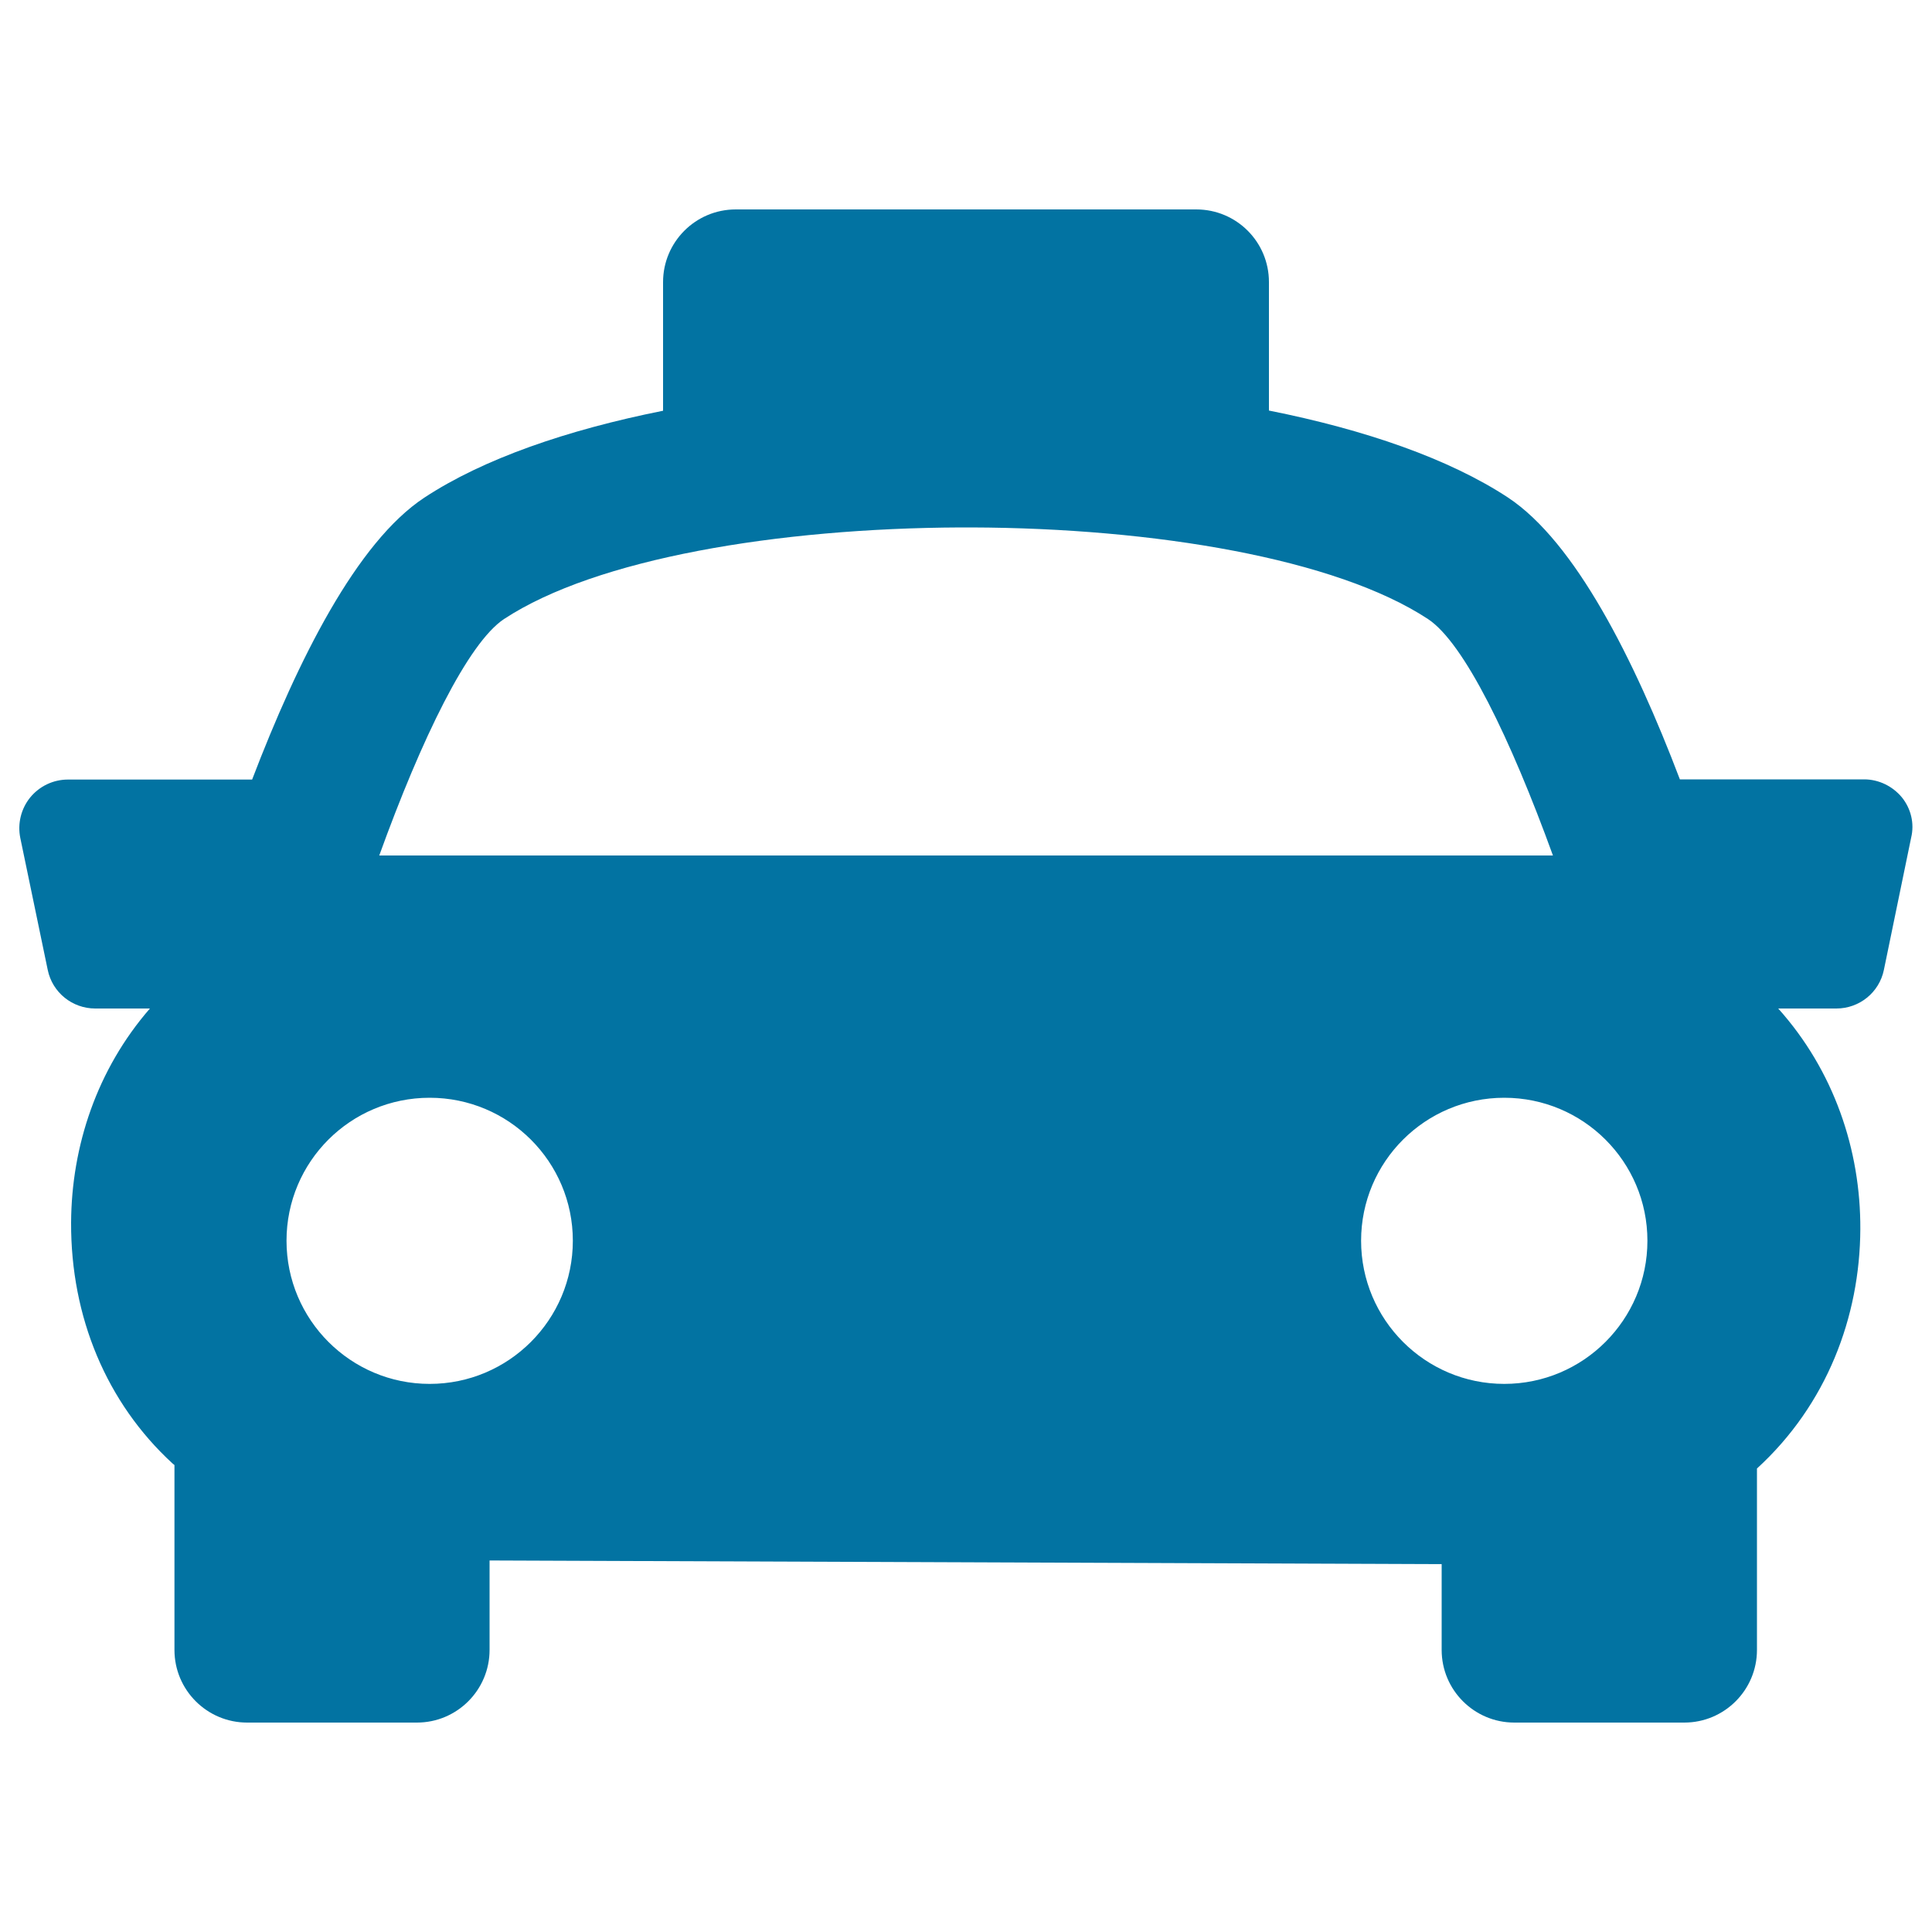
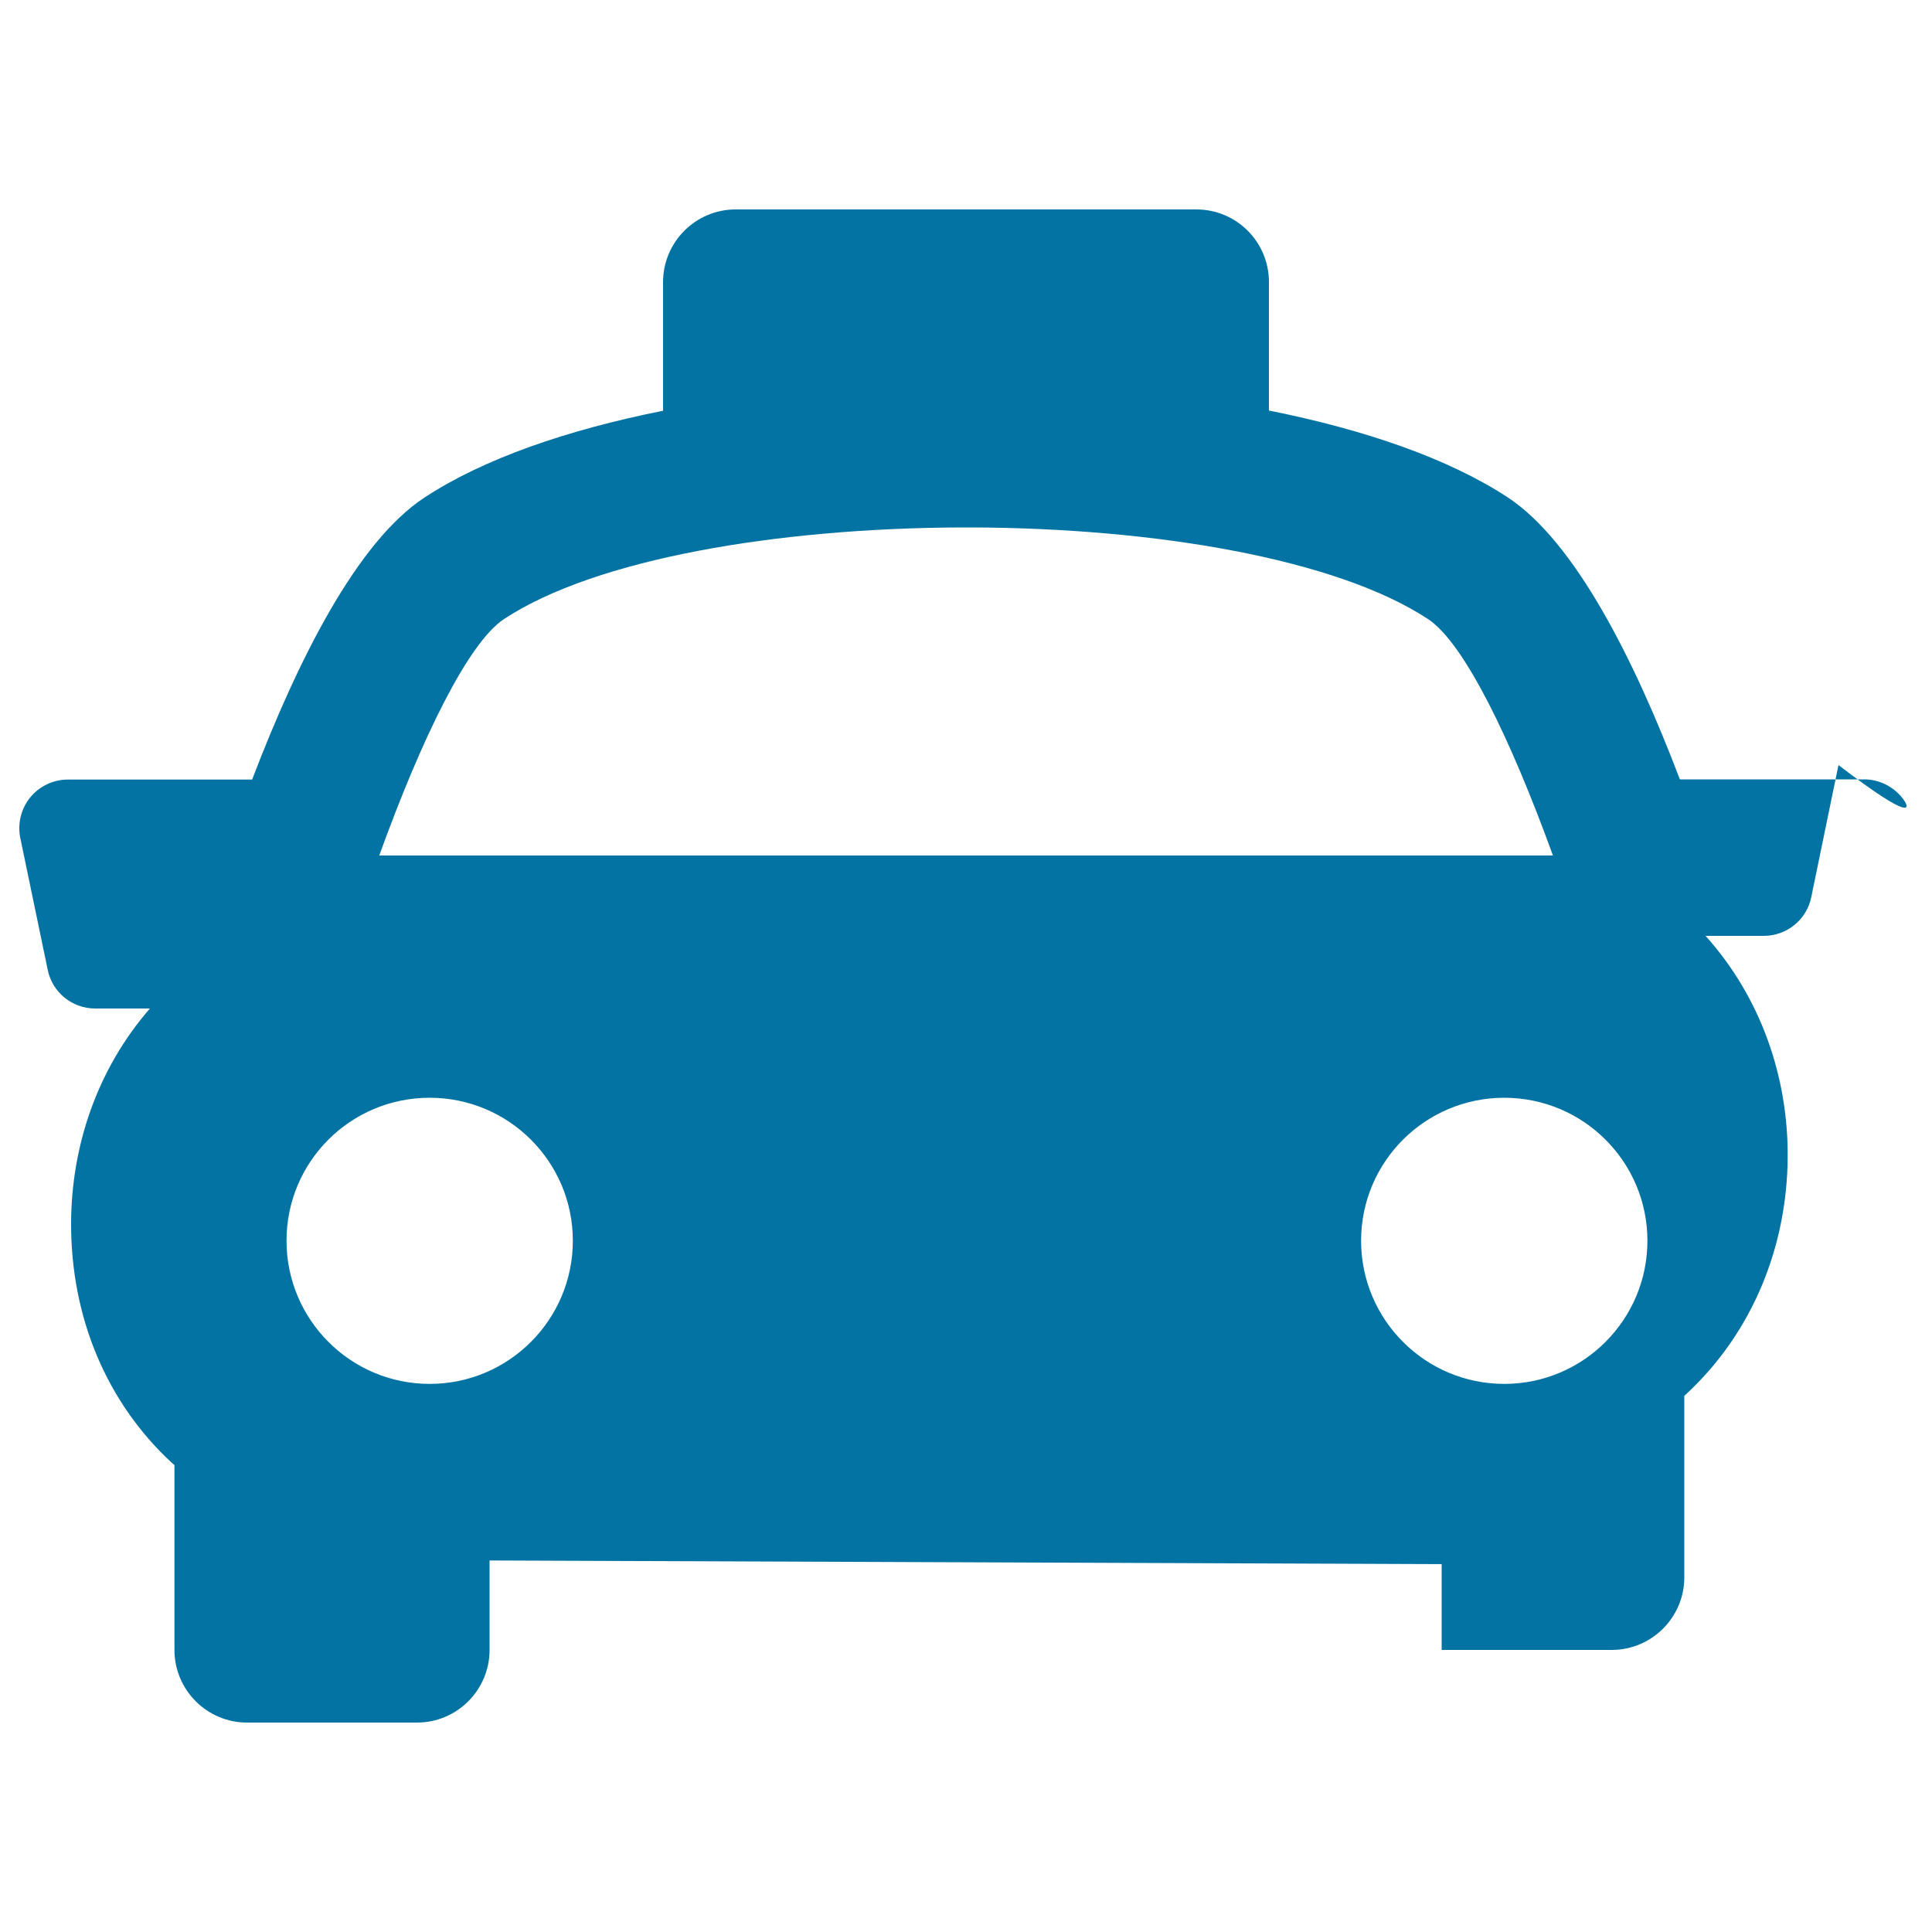
<svg xmlns="http://www.w3.org/2000/svg" viewBox="0 0 1000 1000" style="fill:#0273a2">
  <title>Taxi Front View SVG icon</title>
  <g>
    <g>
-       <path d="M984.4,412.7c-4.8-5.8-12-9.3-19.5-9.3h-95.4c-23.6-62.1-54.2-122.9-89-145.9c-30.6-20.1-74-35.1-123.7-45V146c0-20.8-16.8-37.6-37.6-37.6H380.8c-20.8,0-37.6,16.9-37.6,37.6v66.6c-49.6,9.9-93.1,24.9-123.6,45c-34.9,23-65.4,83.9-89.1,145.9H35.1c-7.5,0-14.7,3.4-19.5,9.3c-4.7,5.8-6.6,13.5-5.1,20.9L24.7,502c2.4,11.7,12.7,20,24.6,20h28.3C50.2,553.5,37,593.2,36.8,632.8c-0.2,49,18.4,93.3,52.4,124.6c0.3,0.3,0.7,0.5,1.1,0.9V854c0,20.8,16.9,37.6,37.6,37.6h87.9c20.8,0,37.6-16.9,37.6-37.6v-46.3l492.8,1.9V854c0,20.8,16.9,37.6,37.6,37.6h88c20.8,0,37.6-16.9,37.6-37.6v-93.9c36.1-33,53.3-78.5,53.5-123.9c0.2-41-13.7-82.1-42.5-114.2h30.1c11.9,0,22.2-8.3,24.6-20l14.1-68.4C991,426.2,989.1,418.5,984.4,412.7z M260.9,320.4c47.6-31.3,141.7-47,236.3-47.4h5.6c94.6,0.3,188.7,16.1,236.3,47.4c18.7,12.3,42.7,61.8,64.7,122.4H196.3C218.2,382.2,242.3,332.7,260.9,320.4z M222.4,716.3c-40.9,0-74.1-33.2-74.1-74.1c0-40.9,33.1-74,74.1-74c40.9,0,74.1,33.1,74.1,74C296.5,683.1,263.3,716.3,222.4,716.3z M778.6,716.3c-40.9,0-74.1-33.2-74.1-74.1c0-40.9,33.2-74,74.1-74c40.9,0,74.1,33.1,74.1,74C852.7,683.1,819.5,716.3,778.6,716.3z" />
+       <path d="M984.4,412.7c-4.8-5.8-12-9.3-19.5-9.3h-95.4c-23.6-62.1-54.2-122.9-89-145.9c-30.6-20.1-74-35.1-123.7-45V146c0-20.8-16.8-37.6-37.6-37.6H380.8c-20.8,0-37.6,16.9-37.6,37.6v66.6c-49.6,9.9-93.1,24.9-123.6,45c-34.9,23-65.4,83.9-89.1,145.9H35.1c-7.5,0-14.7,3.4-19.5,9.3c-4.7,5.8-6.6,13.5-5.1,20.9L24.7,502c2.4,11.7,12.7,20,24.6,20h28.3C50.2,553.5,37,593.2,36.8,632.8c-0.2,49,18.4,93.3,52.4,124.6c0.3,0.3,0.7,0.5,1.1,0.9V854c0,20.8,16.9,37.6,37.6,37.6h87.9c20.8,0,37.6-16.9,37.6-37.6v-46.3l492.8,1.9V854h88c20.8,0,37.6-16.9,37.6-37.6v-93.9c36.1-33,53.3-78.5,53.5-123.9c0.2-41-13.7-82.1-42.5-114.2h30.1c11.9,0,22.2-8.3,24.6-20l14.1-68.4C991,426.2,989.1,418.5,984.4,412.7z M260.9,320.4c47.6-31.3,141.7-47,236.3-47.4h5.6c94.6,0.3,188.7,16.1,236.3,47.4c18.7,12.3,42.7,61.8,64.7,122.4H196.3C218.2,382.2,242.3,332.7,260.9,320.4z M222.4,716.3c-40.9,0-74.1-33.2-74.1-74.1c0-40.9,33.1-74,74.1-74c40.9,0,74.1,33.1,74.1,74C296.5,683.1,263.3,716.3,222.4,716.3z M778.6,716.3c-40.9,0-74.1-33.2-74.1-74.1c0-40.9,33.2-74,74.1-74c40.9,0,74.1,33.1,74.1,74C852.7,683.1,819.5,716.3,778.6,716.3z" />
    </g>
  </g>
</svg>